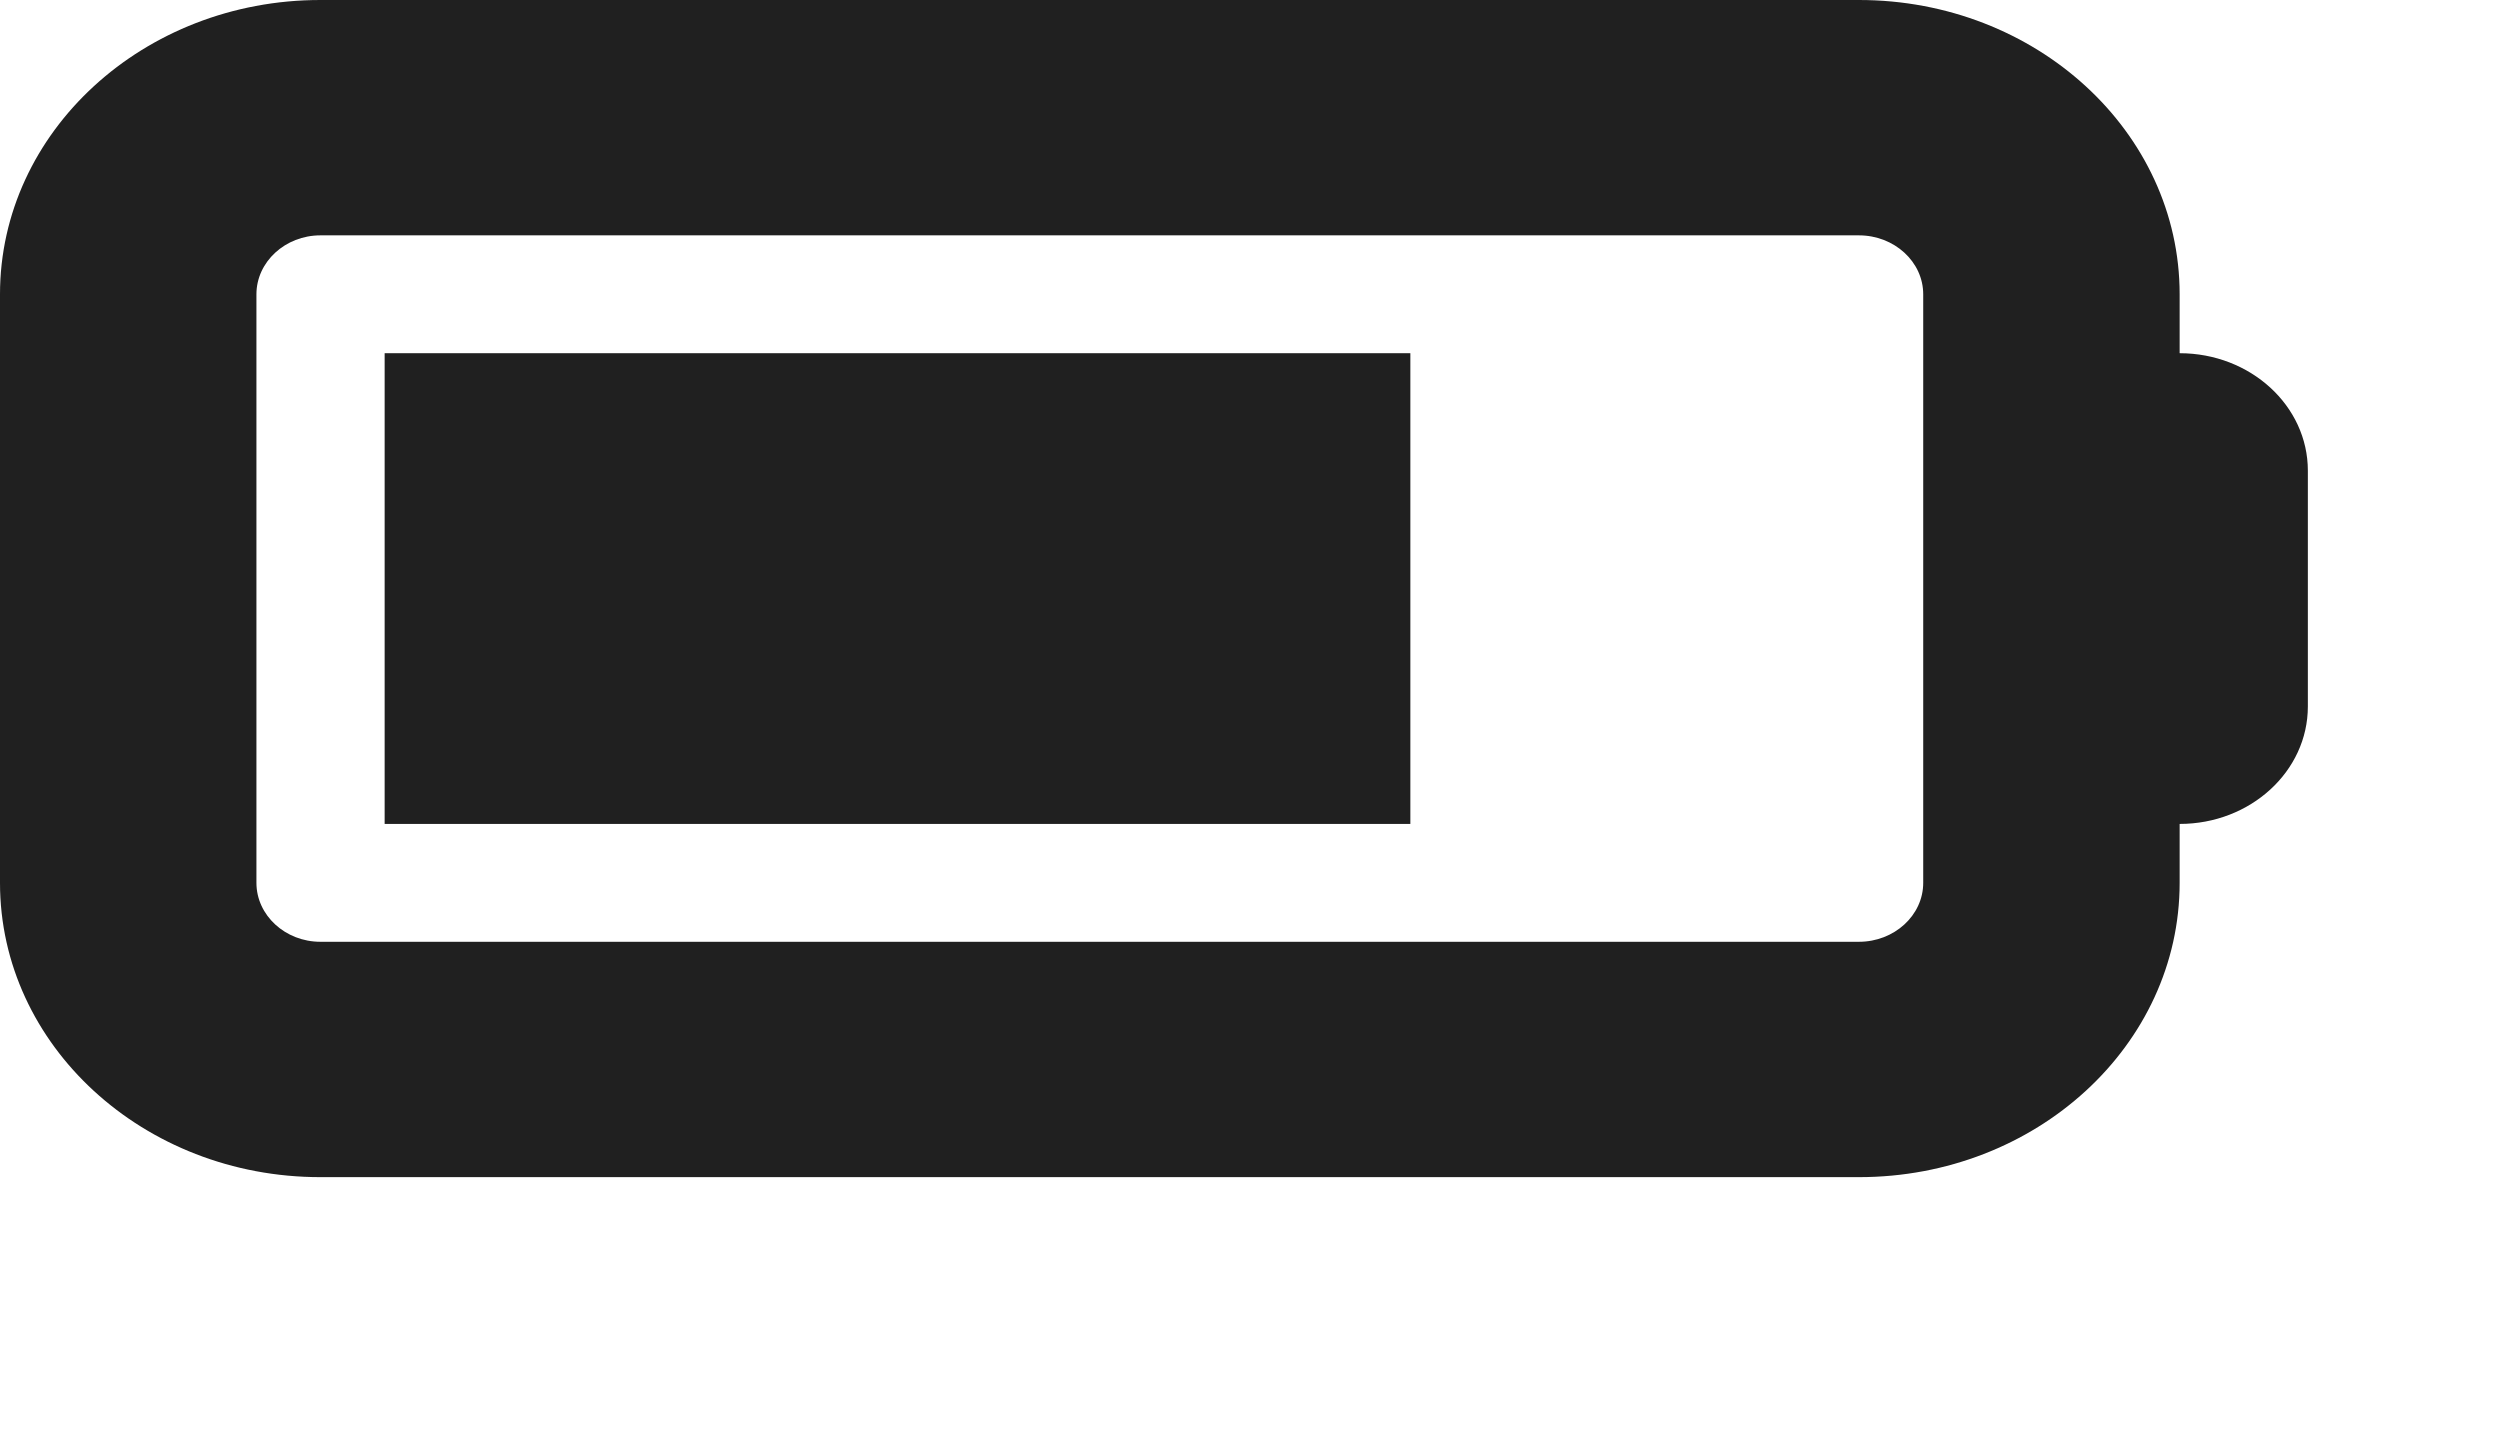
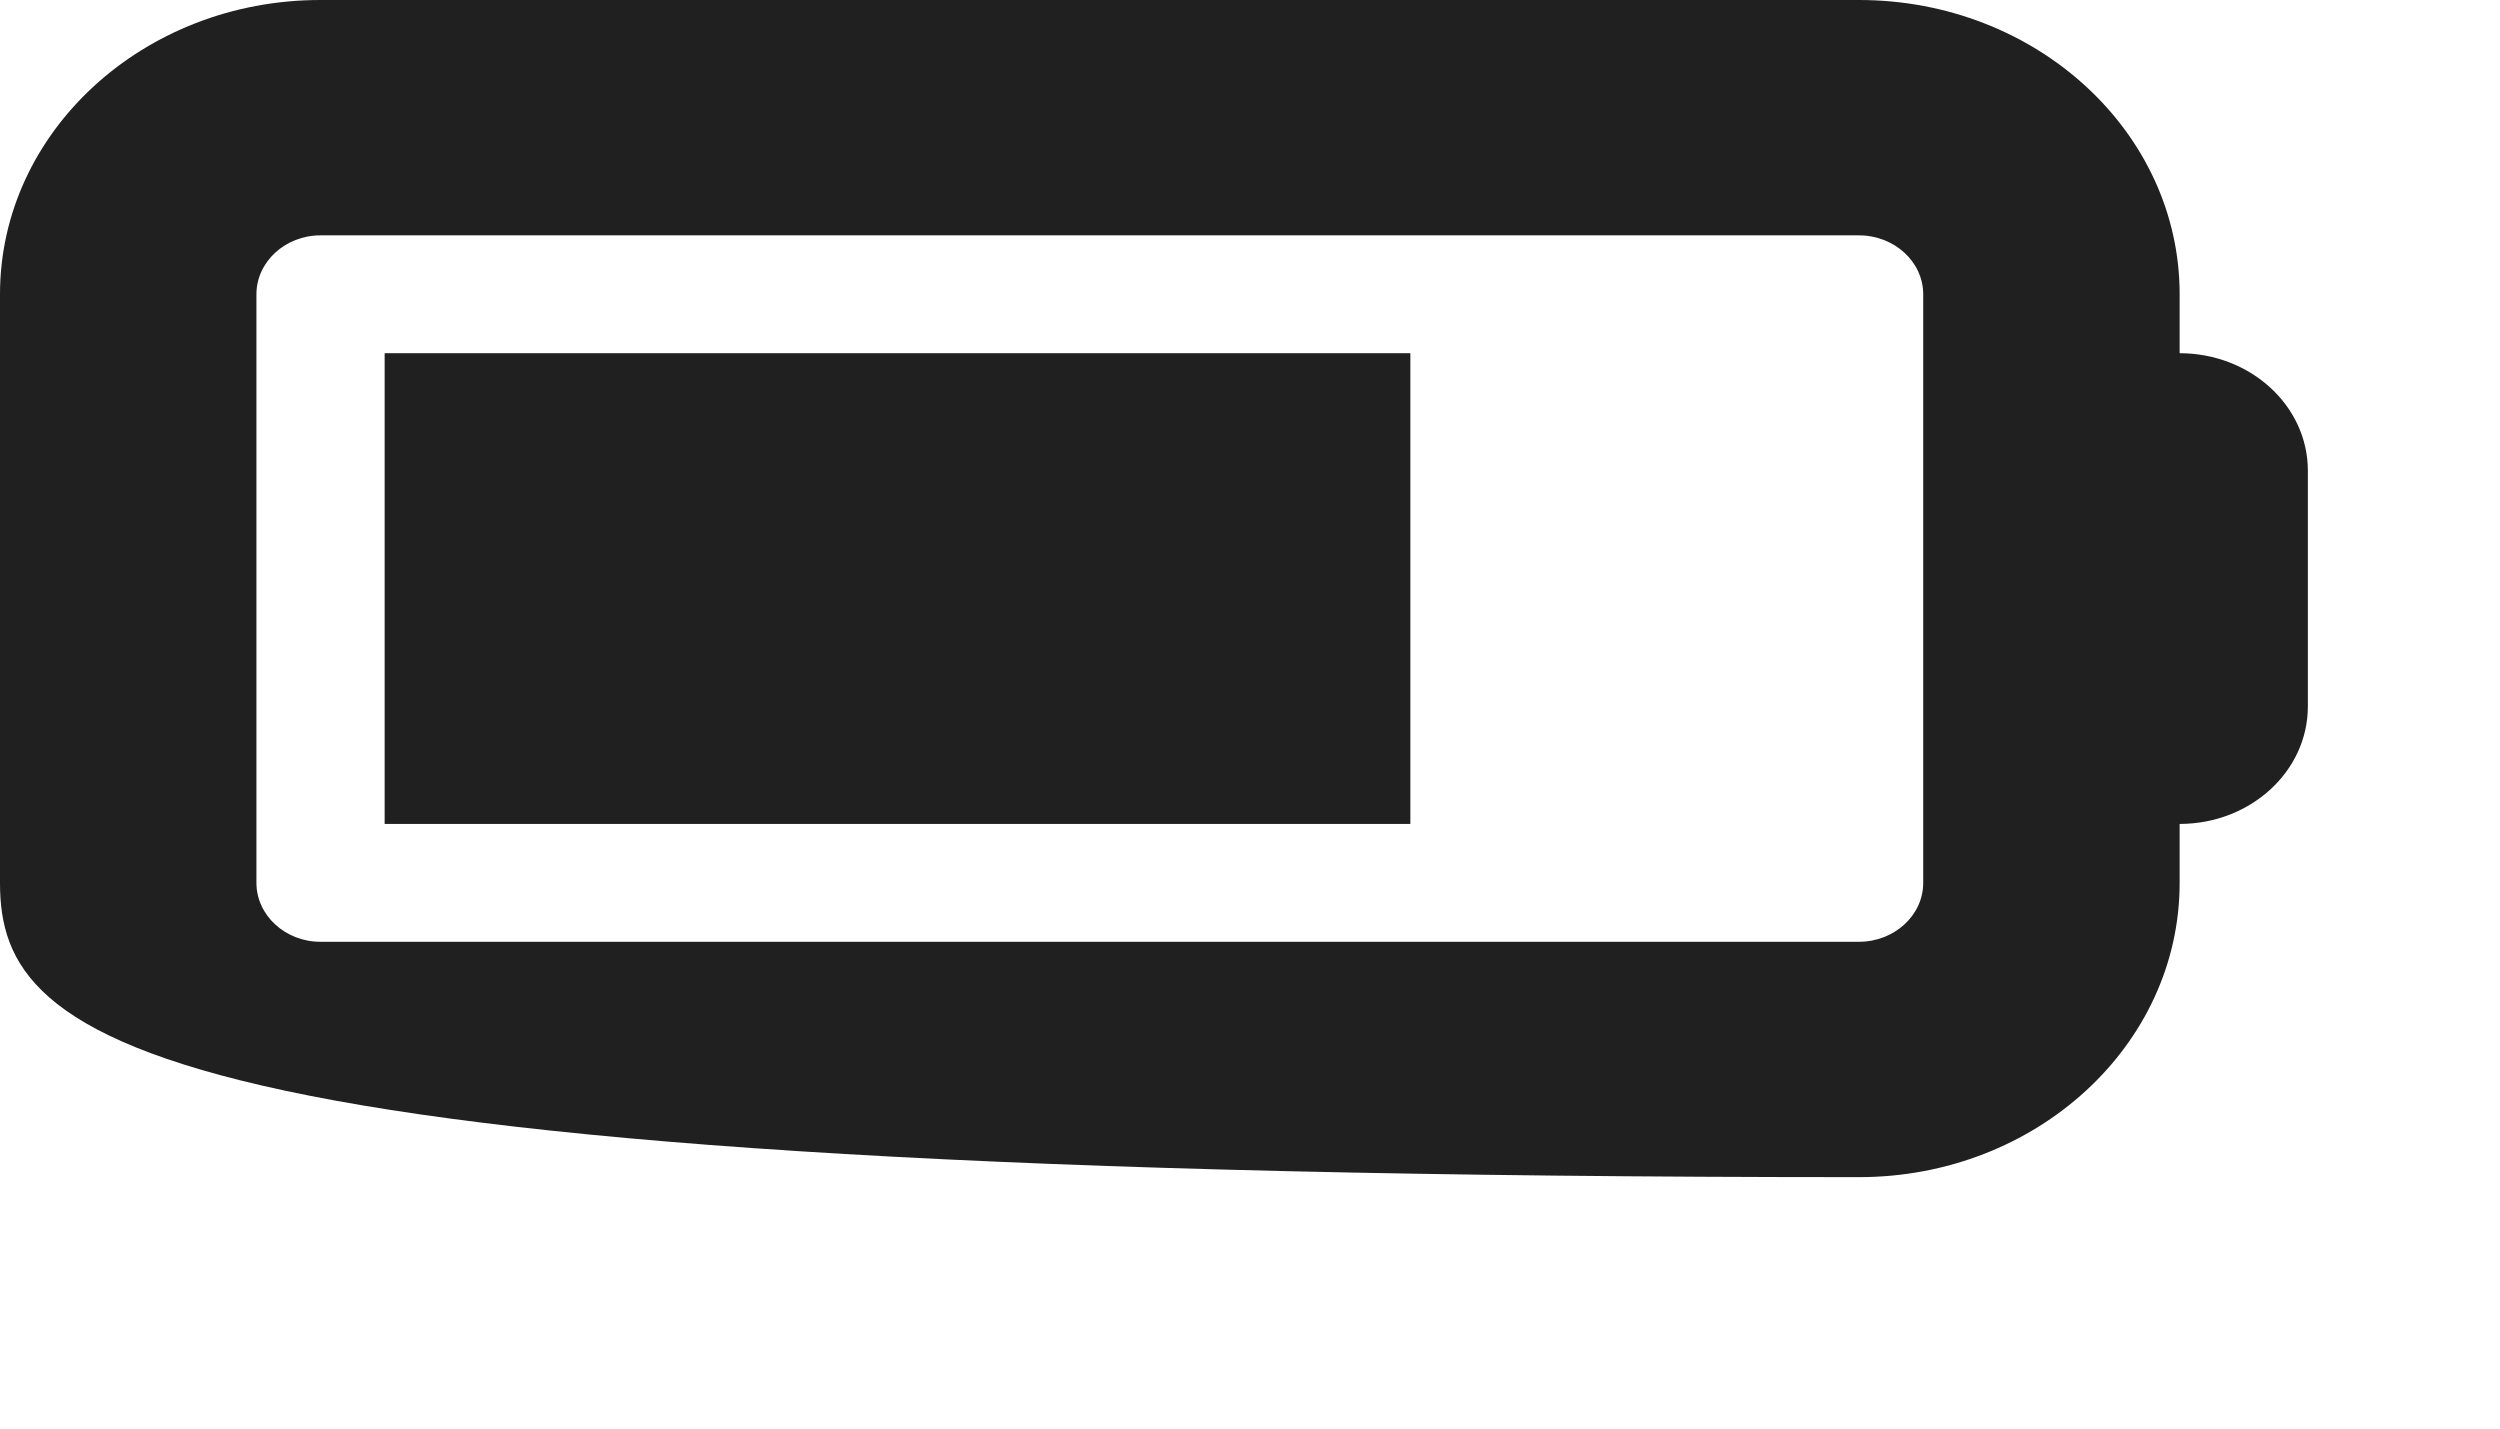
<svg xmlns="http://www.w3.org/2000/svg" fill="none" height="100%" overflow="visible" preserveAspectRatio="none" style="display: block;" viewBox="0 0 7 4" width="100%">
-   <path d="M0 0.824C0 0.369 0.402 0 0.897 0H5.205C5.701 0 6.103 0.369 6.103 0.824V0.989C6.301 0.989 6.462 1.136 6.462 1.318V1.978C6.462 2.16 6.301 2.307 6.103 2.307V2.472C6.103 2.927 5.701 3.296 5.205 3.296H0.897C0.402 3.296 0 2.927 0 2.472V0.824ZM0.897 0.659C0.799 0.659 0.718 0.733 0.718 0.824V2.472C0.718 2.563 0.799 2.637 0.897 2.637H5.205C5.304 2.637 5.385 2.563 5.385 2.472V0.824C5.385 0.733 5.304 0.659 5.205 0.659H0.897ZM3.949 0.989V2.307H1.077V0.989H3.949Z" fill="#202020" id="Vector" />
+   <path d="M0 0.824C0 0.369 0.402 0 0.897 0H5.205C5.701 0 6.103 0.369 6.103 0.824V0.989C6.301 0.989 6.462 1.136 6.462 1.318V1.978C6.462 2.16 6.301 2.307 6.103 2.307V2.472C6.103 2.927 5.701 3.296 5.205 3.296C0.402 3.296 0 2.927 0 2.472V0.824ZM0.897 0.659C0.799 0.659 0.718 0.733 0.718 0.824V2.472C0.718 2.563 0.799 2.637 0.897 2.637H5.205C5.304 2.637 5.385 2.563 5.385 2.472V0.824C5.385 0.733 5.304 0.659 5.205 0.659H0.897ZM3.949 0.989V2.307H1.077V0.989H3.949Z" fill="#202020" id="Vector" />
</svg>